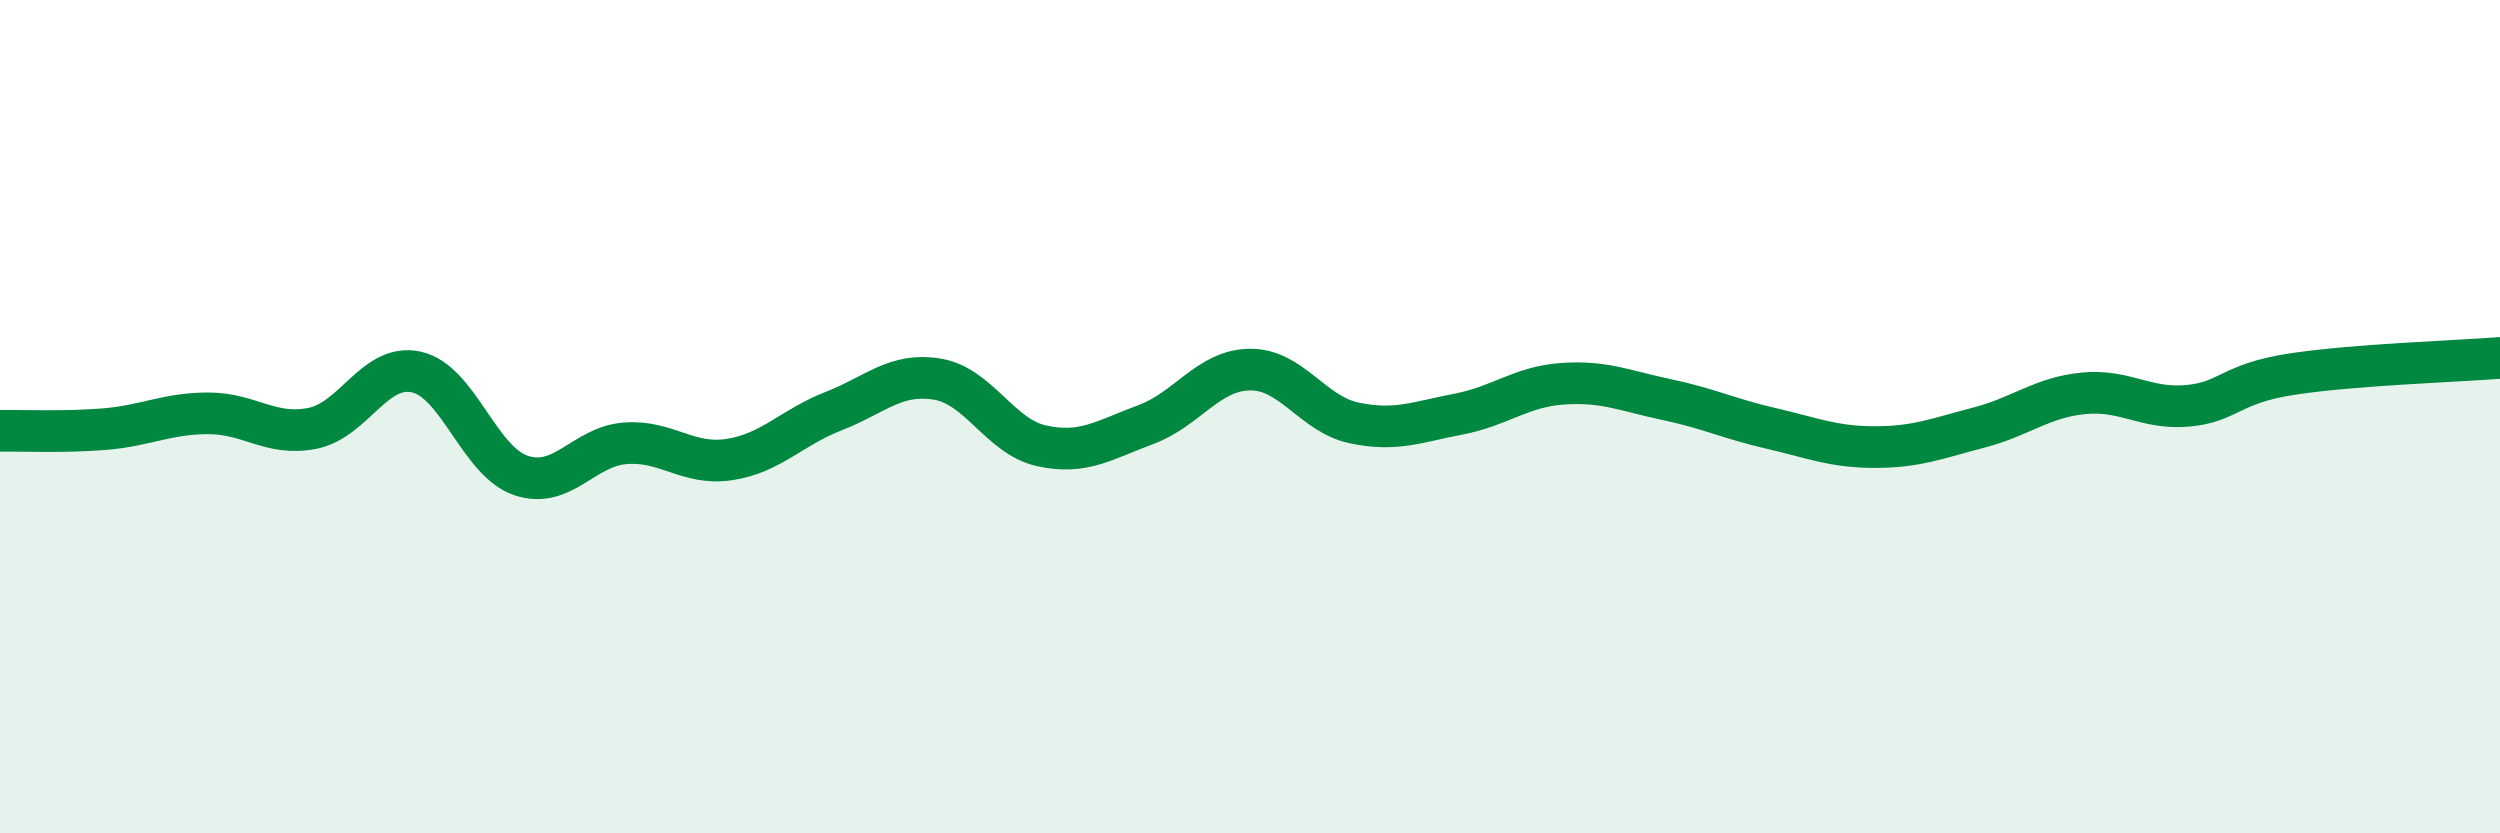
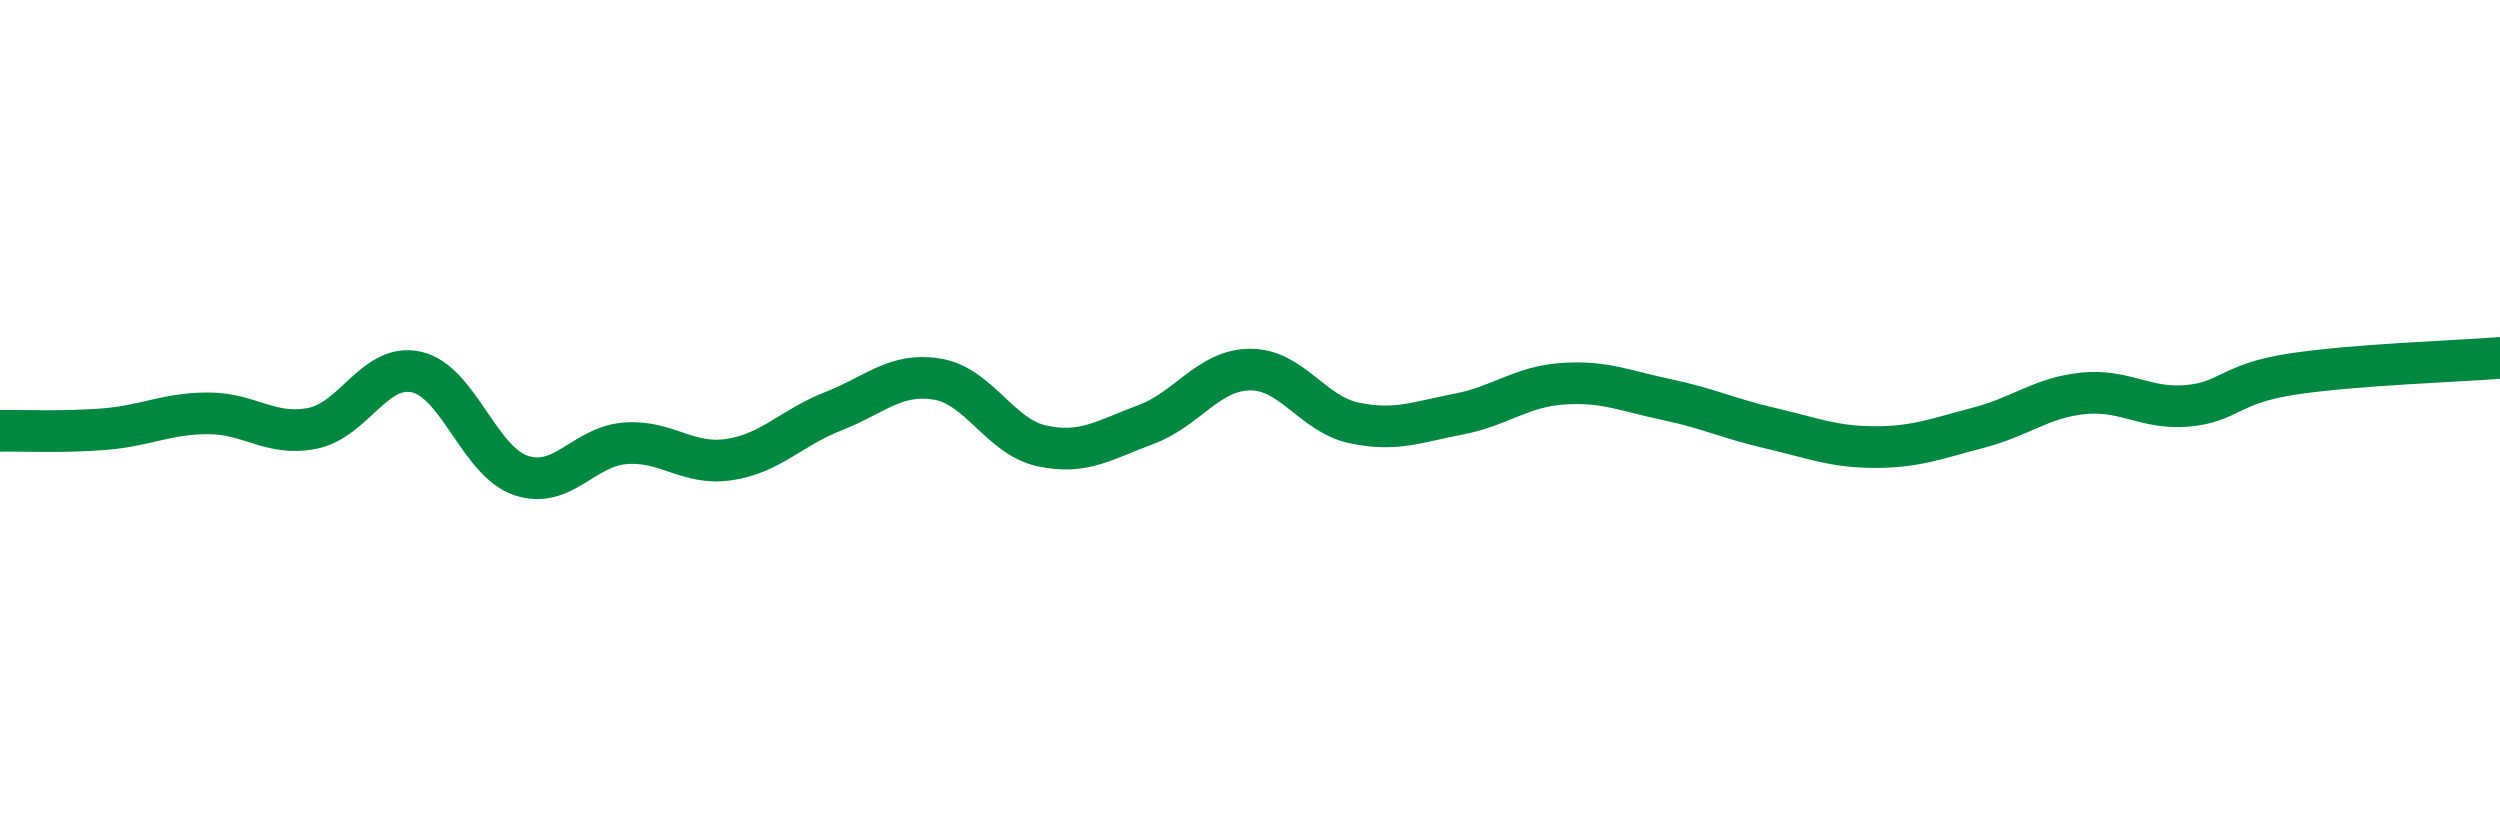
<svg xmlns="http://www.w3.org/2000/svg" width="60" height="20" viewBox="0 0 60 20">
-   <path d="M 0,10.34 C 0.5,10.33 1.5,10.38 2.5,10.3 C 3.5,10.22 4,9.92 5,9.92 C 6,9.92 6.5,10.48 7.5,10.28 C 8.5,10.08 9,8.7 10,8.93 C 11,9.16 11.5,11.07 12.5,11.41 C 13.5,11.75 14,10.72 15,10.64 C 16,10.56 16.5,11.18 17.5,11.03 C 18.5,10.88 19,10.26 20,9.87 C 21,9.48 21.5,8.93 22.5,9.1 C 23.5,9.27 24,10.48 25,10.7 C 26,10.92 26.5,10.56 27.5,10.19 C 28.5,9.82 29,8.88 30,8.87 C 31,8.86 31.5,9.94 32.5,10.15 C 33.5,10.36 34,10.13 35,9.94 C 36,9.75 36.5,9.28 37.5,9.21 C 38.5,9.14 39,9.38 40,9.59 C 41,9.8 41.5,10.05 42.5,10.28 C 43.5,10.51 44,10.73 45,10.73 C 46,10.73 46.5,10.52 47.5,10.26 C 48.5,10 49,9.54 50,9.44 C 51,9.34 51.5,9.83 52.5,9.74 C 53.5,9.65 53.5,9.21 55,8.98 C 56.5,8.75 59,8.67 60,8.59L60 20L0 20Z" fill="#008740" opacity="0.1" stroke-linecap="round" stroke-linejoin="round" />
  <path d="M 0,10.34 C 0.5,10.33 1.5,10.38 2.5,10.3 C 3.5,10.22 4,9.92 5,9.92 C 6,9.92 6.5,10.48 7.5,10.28 C 8.5,10.08 9,8.7 10,8.93 C 11,9.16 11.5,11.07 12.5,11.41 C 13.5,11.75 14,10.72 15,10.64 C 16,10.56 16.5,11.18 17.5,11.03 C 18.5,10.88 19,10.26 20,9.87 C 21,9.48 21.5,8.93 22.5,9.1 C 23.5,9.27 24,10.48 25,10.7 C 26,10.92 26.5,10.56 27.5,10.19 C 28.5,9.82 29,8.88 30,8.87 C 31,8.86 31.5,9.94 32.5,10.15 C 33.5,10.36 34,10.13 35,9.94 C 36,9.75 36.5,9.28 37.5,9.21 C 38.5,9.14 39,9.38 40,9.59 C 41,9.8 41.5,10.05 42.5,10.28 C 43.5,10.51 44,10.73 45,10.73 C 46,10.73 46.5,10.52 47.5,10.26 C 48.5,10 49,9.54 50,9.44 C 51,9.34 51.5,9.83 52.5,9.74 C 53.5,9.65 53.5,9.21 55,8.98 C 56.5,8.75 59,8.67 60,8.59" stroke="#008740" stroke-width="1" fill="none" stroke-linecap="round" stroke-linejoin="round" />
</svg>